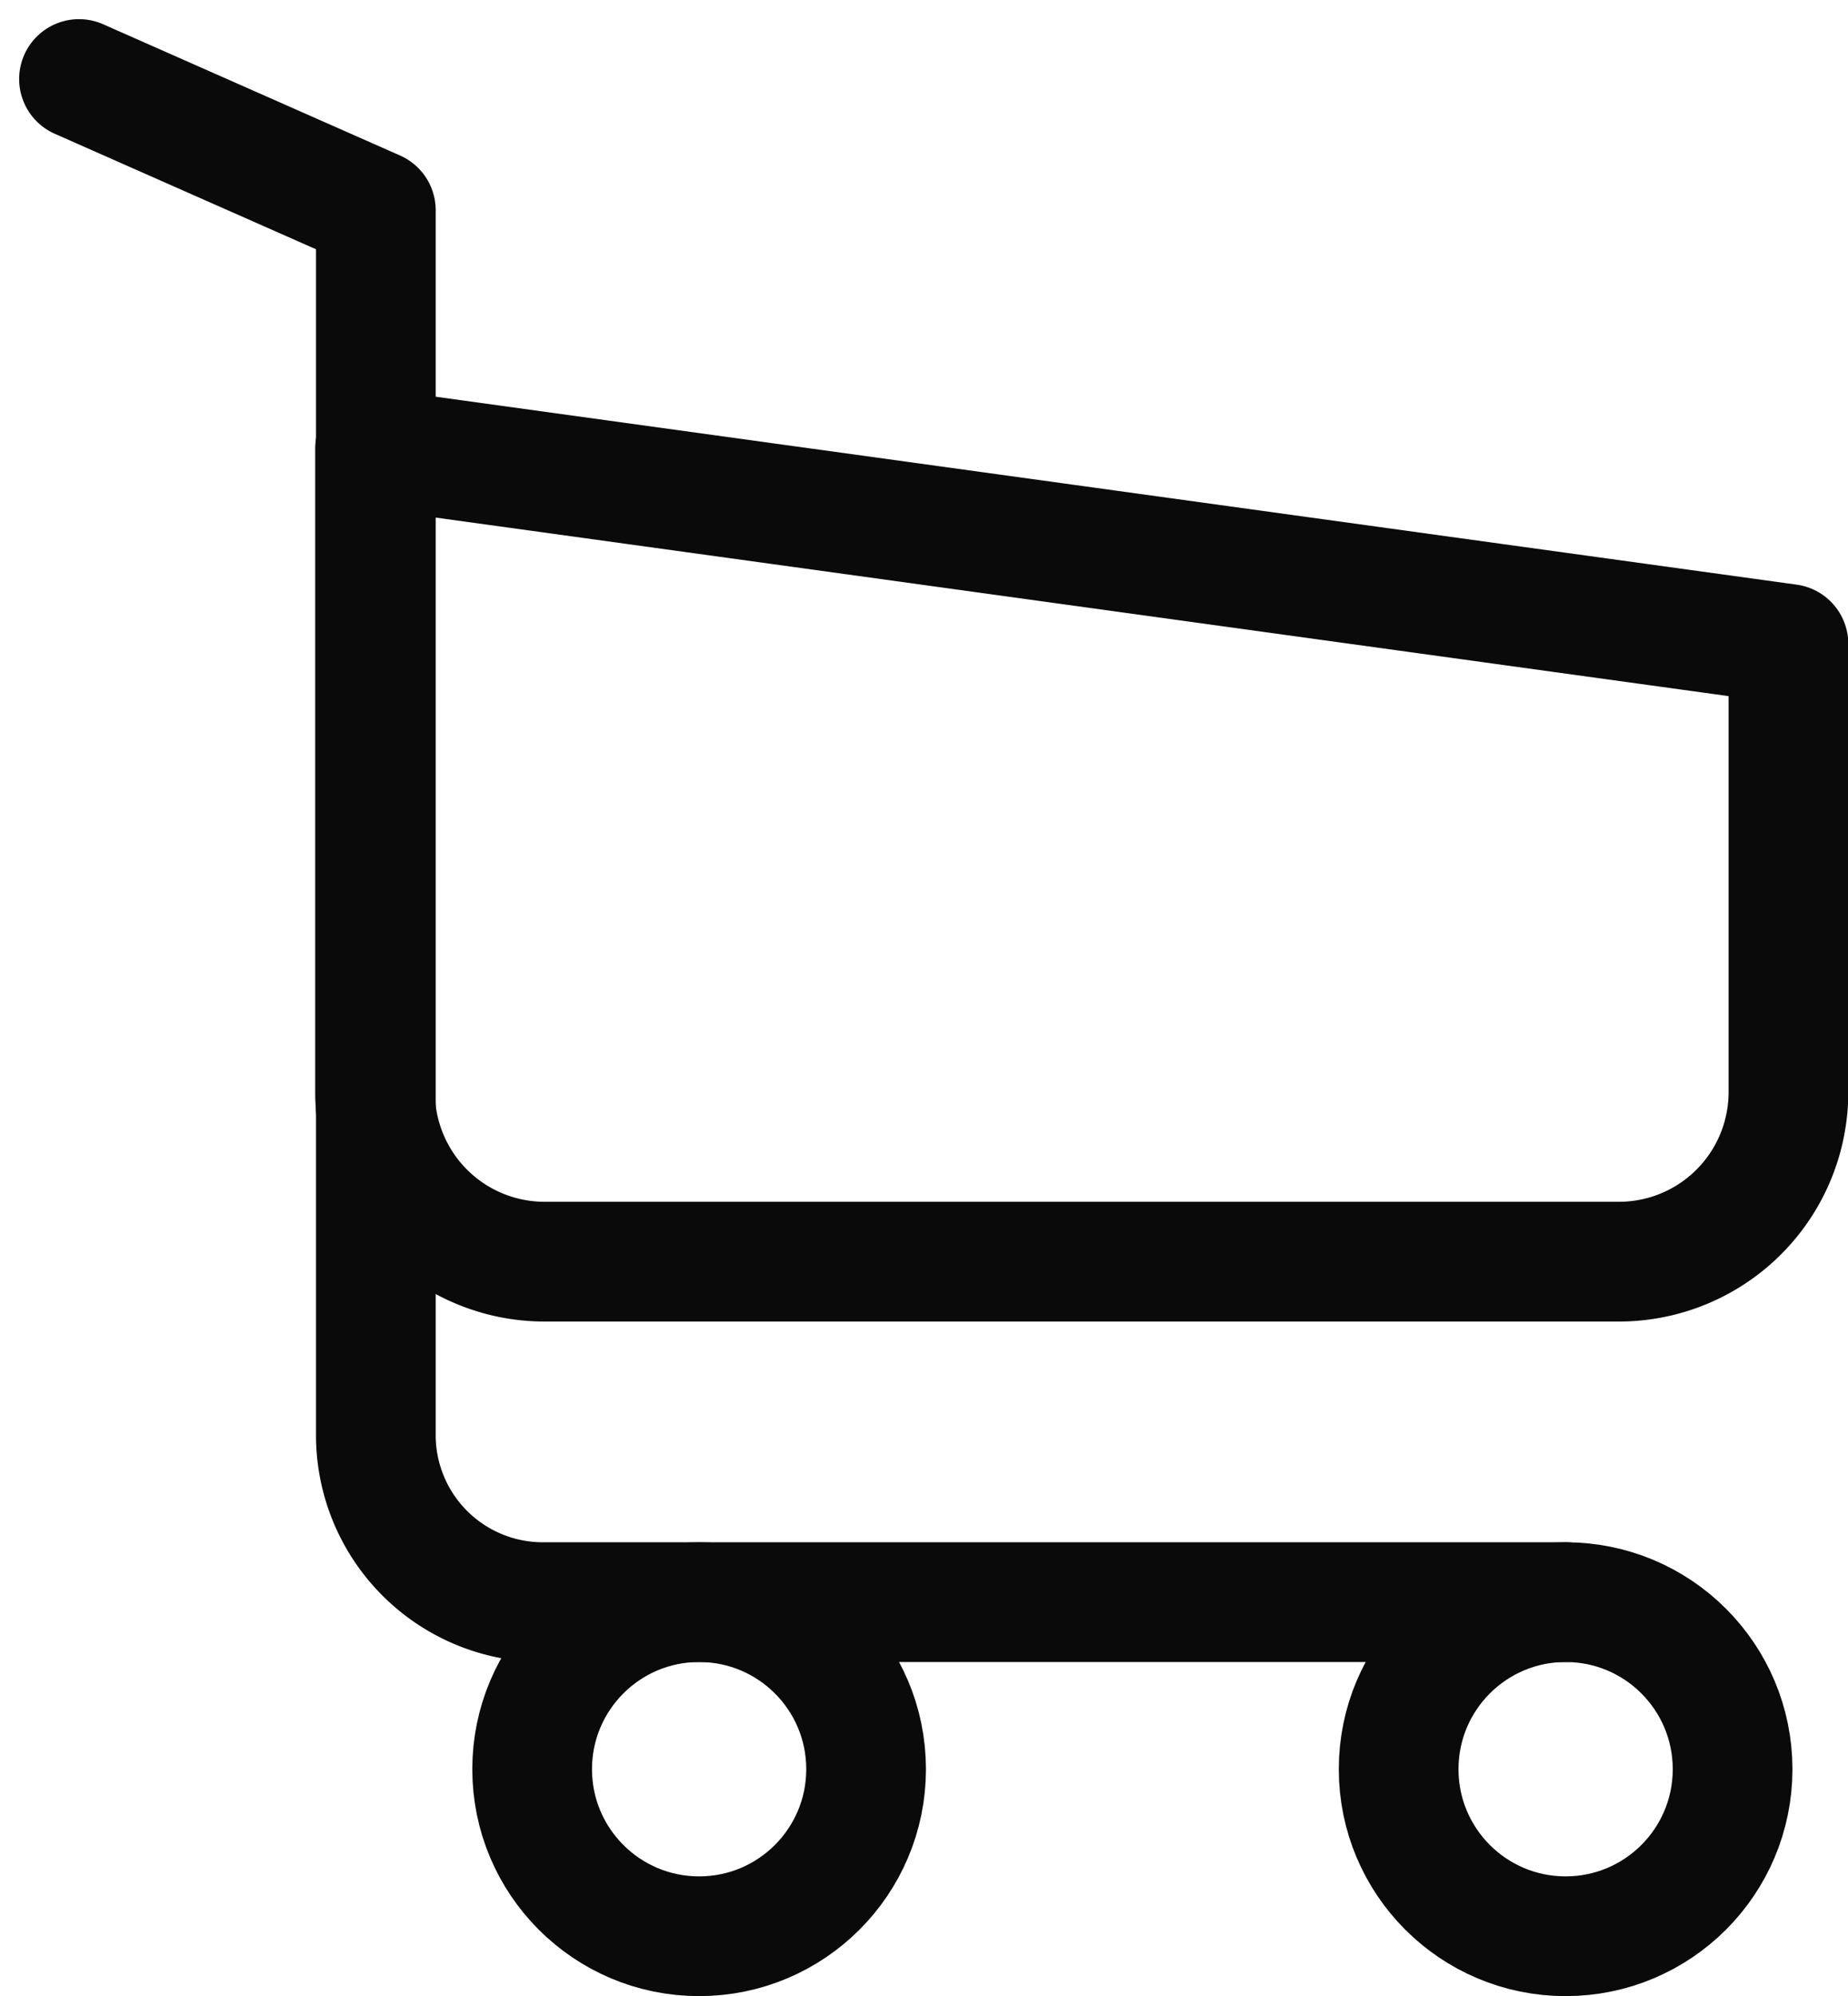
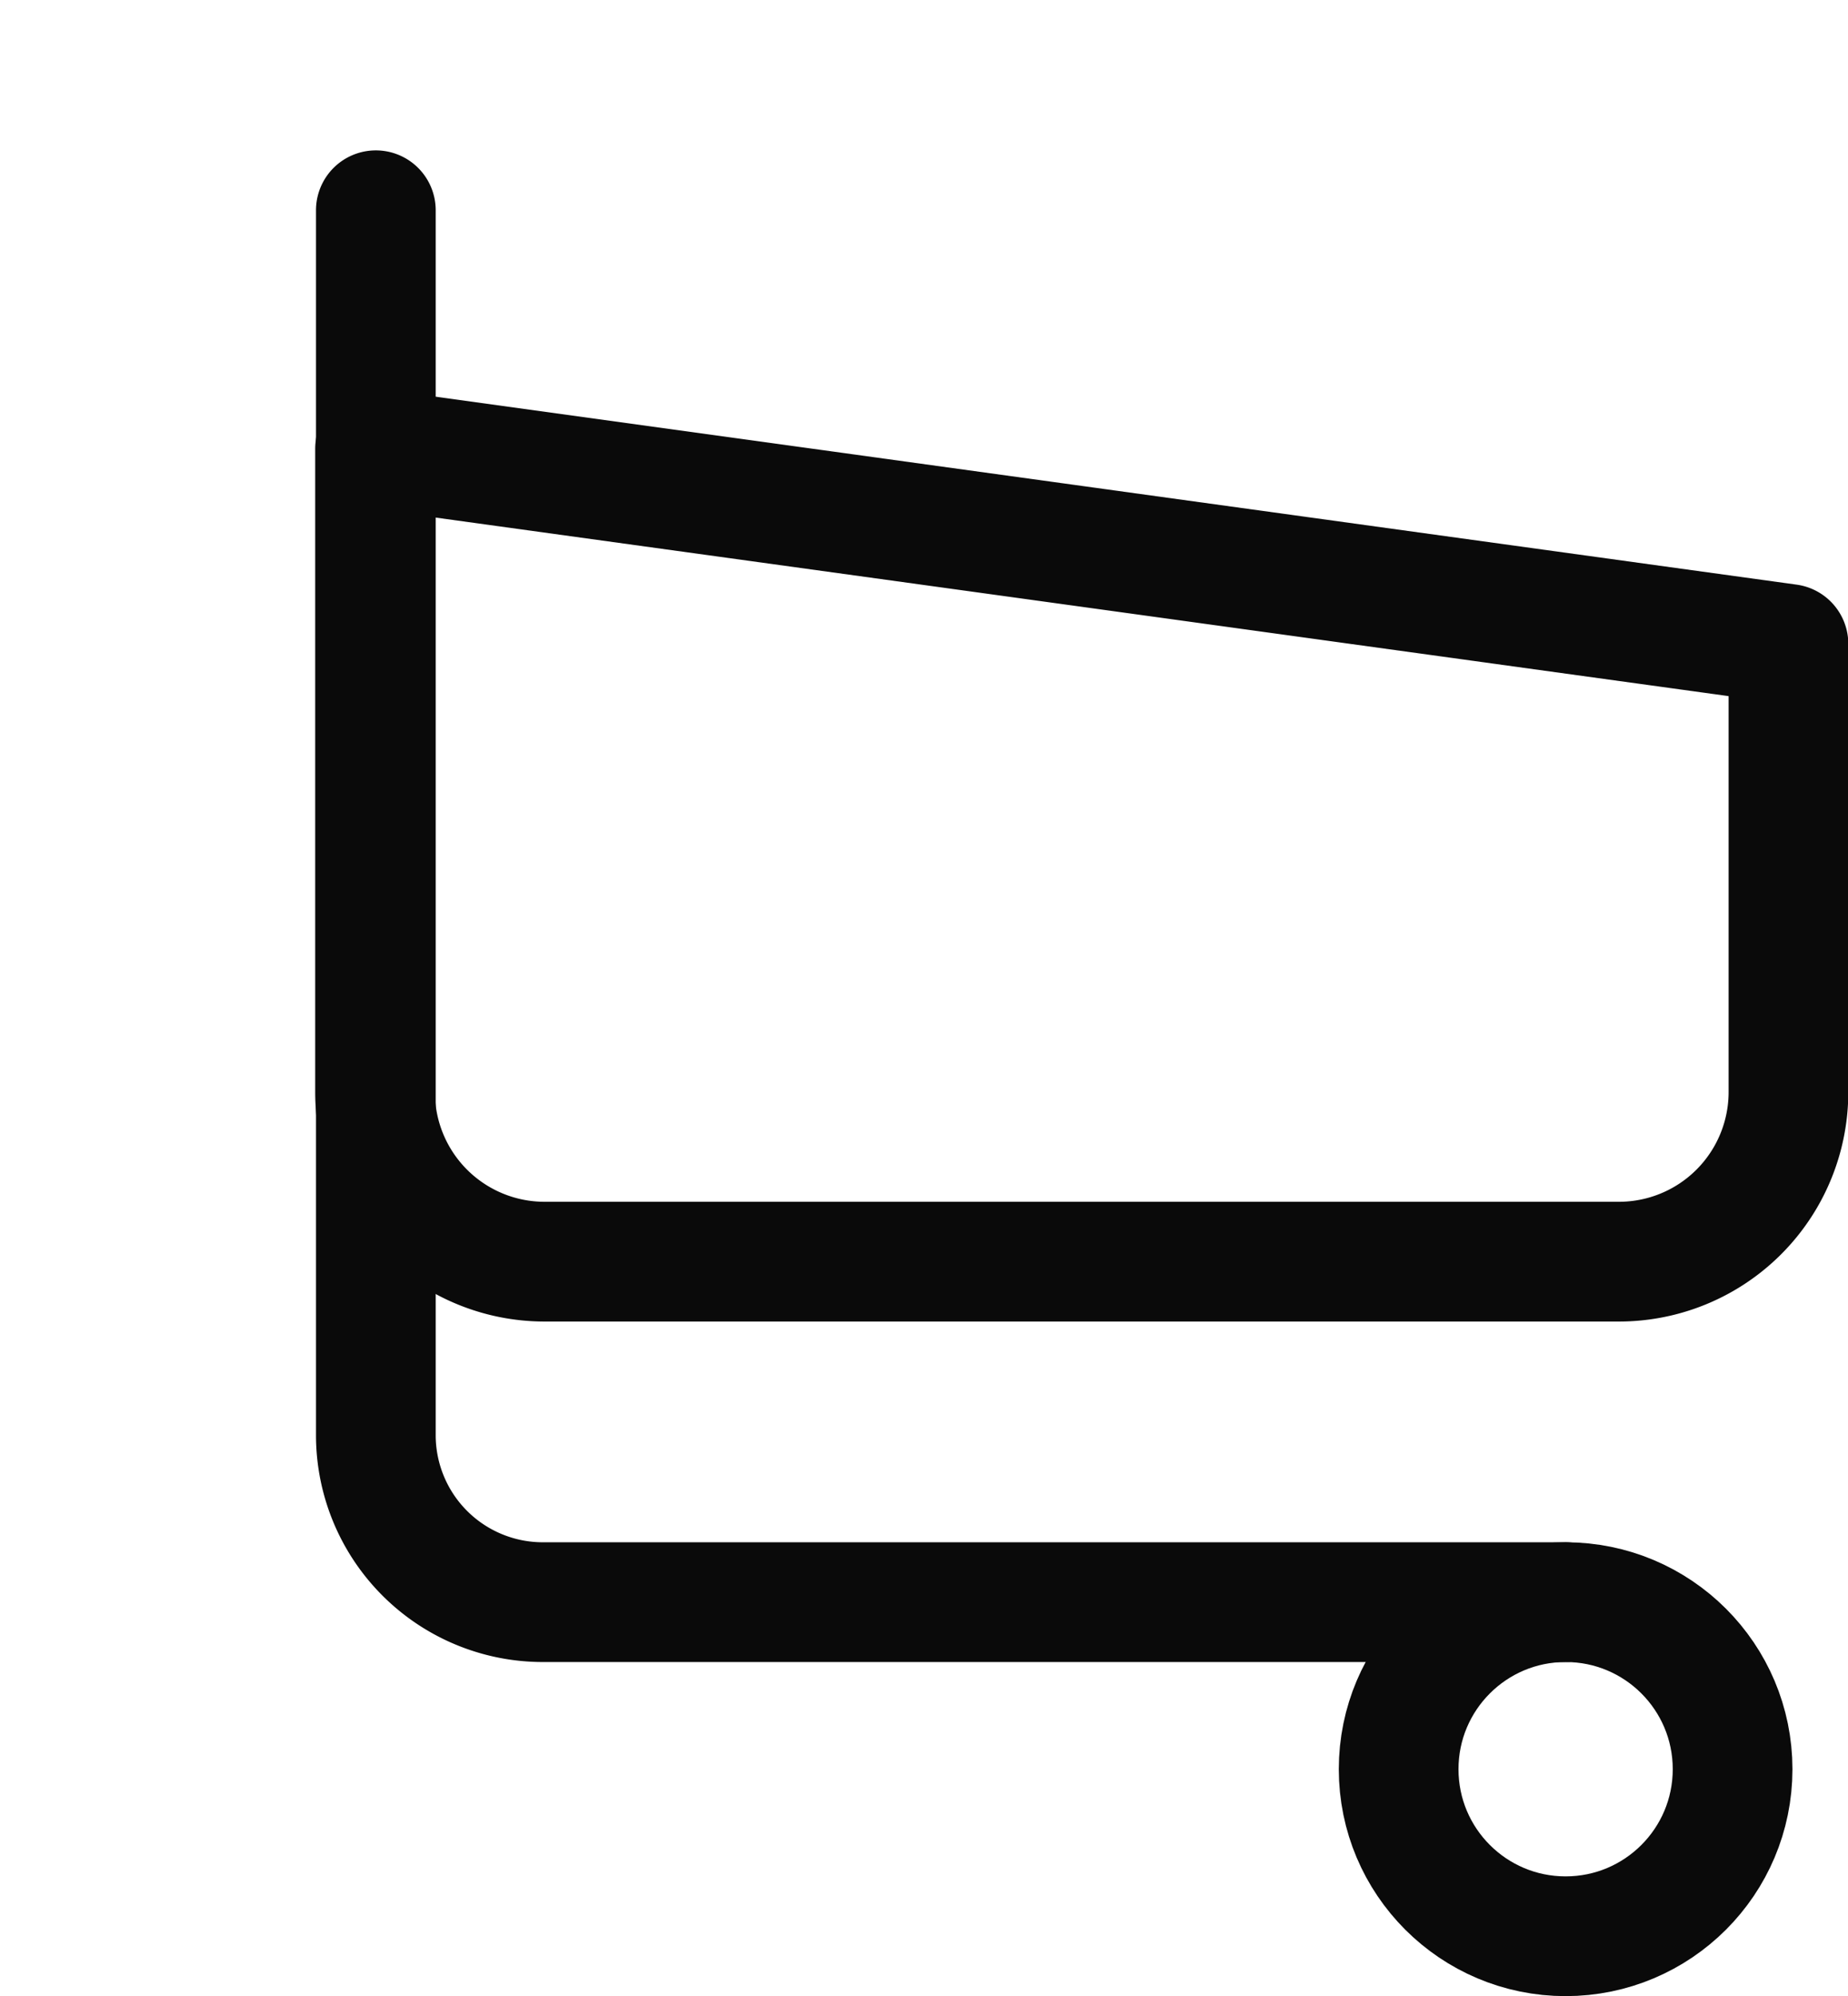
<svg xmlns="http://www.w3.org/2000/svg" width="18.527" height="20.002" viewBox="0 0 18.527 20.002">
  <g id="Group_255" data-name="Group 255" transform="translate(0.223 0.223)">
    <g id="Group_308" data-name="Group 308" transform="translate(0 0)">
-       <ellipse id="Ellipse_84" data-name="Ellipse 84" cx="1.674" cy="1.674" rx="1.674" ry="1.674" transform="translate(5.112 15.832)" fill="none" stroke="#0a0a0a" stroke-linecap="round" stroke-linejoin="round" stroke-width="1.2" />
-       <path id="Path_54" data-name="Path 54" d="M15.655,16.013H5.4a1.674,1.674,0,0,1-1.674-1.674V2.065L.75.75" transform="translate(-0.181 -0.181)" fill="none" stroke="#0a0a0a" stroke-linecap="round" stroke-linejoin="round" stroke-width="1.2" />
+       <path id="Path_54" data-name="Path 54" d="M15.655,16.013H5.4a1.674,1.674,0,0,1-1.674-1.674V2.065" transform="translate(-0.181 -0.181)" fill="none" stroke="#0a0a0a" stroke-linecap="round" stroke-linejoin="round" stroke-width="1.2" />
      <ellipse id="Ellipse_85" data-name="Ellipse 85" cx="1.674" cy="1.674" rx="1.674" ry="1.674" transform="translate(13.799 15.832)" fill="none" stroke="#0a0a0a" stroke-linecap="round" stroke-linejoin="round" stroke-width="1.2" />
      <path id="Path_55" data-name="Path 55" d="M6.362,13.784H17.136a1.7,1.7,0,0,0,1.7-1.7V7.594L4.666,5.638v6.45A1.7,1.7,0,0,0,6.362,13.784Z" transform="translate(-1.129 -1.364)" fill="none" stroke="#0a0a0a" stroke-linecap="round" stroke-linejoin="round" stroke-width="1.2" />
    </g>
  </g>
</svg>